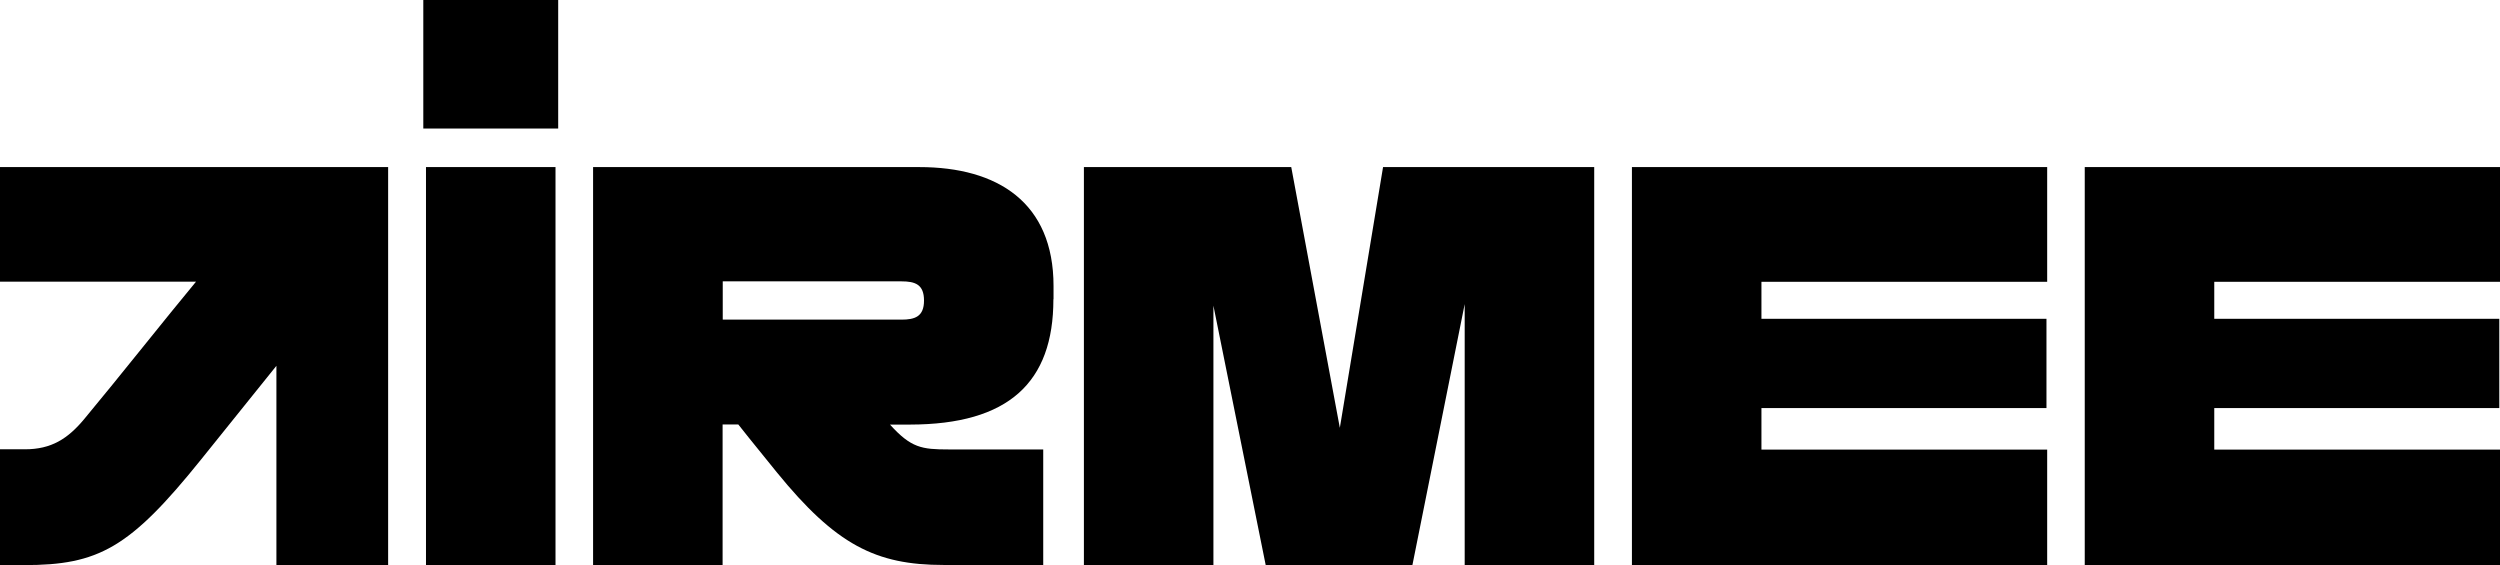
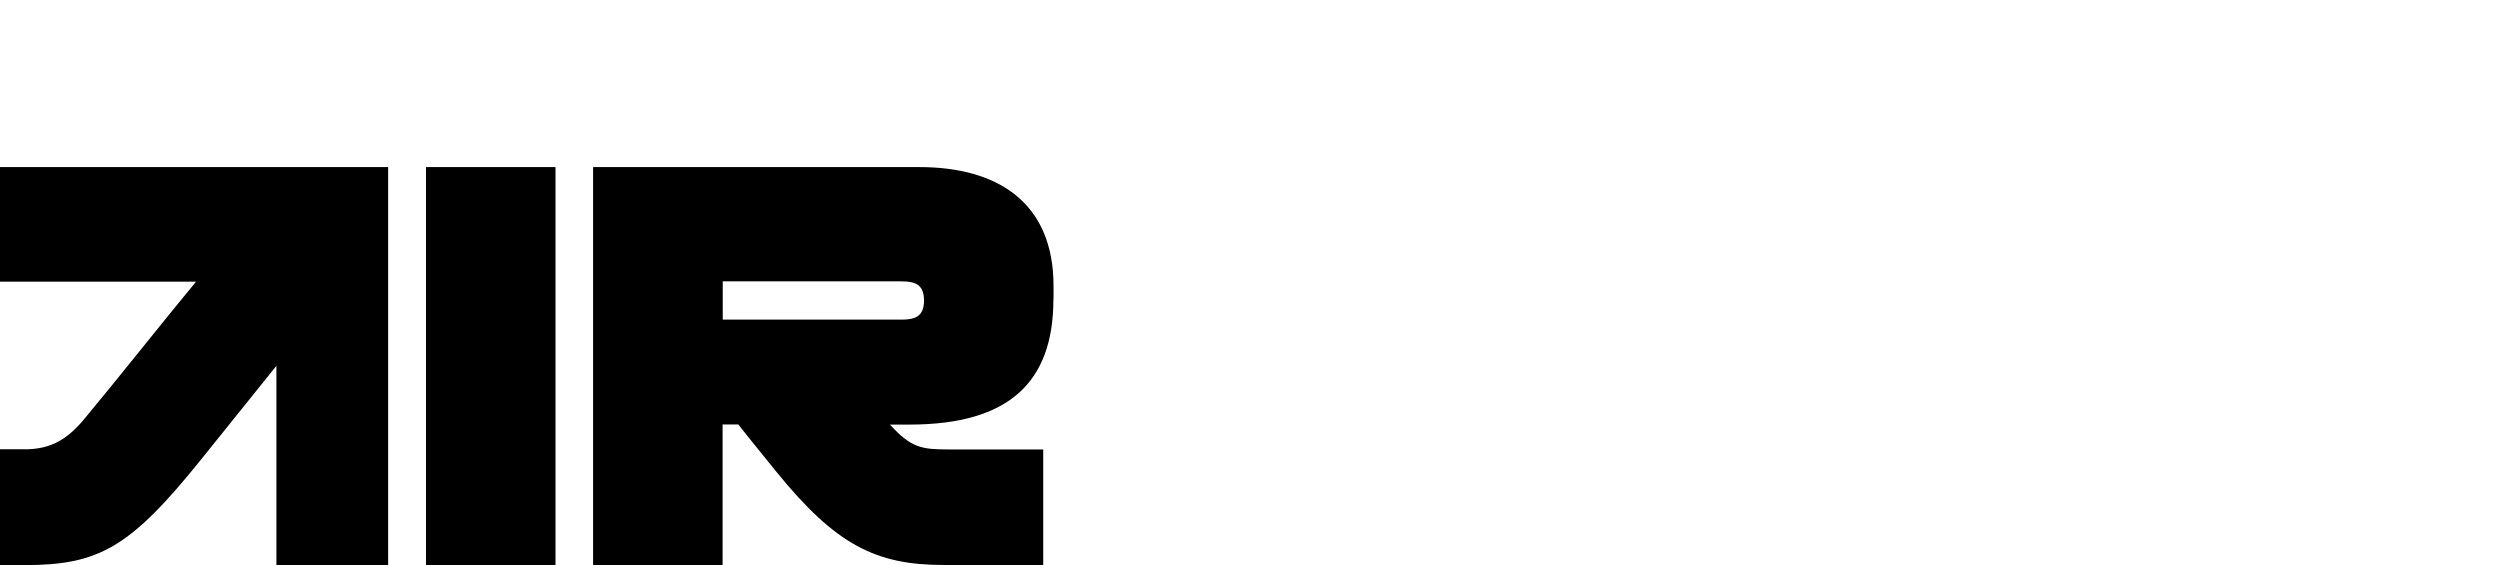
<svg xmlns="http://www.w3.org/2000/svg" id="Layer_2" data-name="Layer 2" viewBox="0 0 177 40">
  <g id="Layer_1-2" data-name="Layer 1">
    <path d="M0,11.83v8.11H13.88c-2.1,2.53-5.6,6.95-7.91,9.72-1.17,1.41-2.34,2.15-4.2,2.15H0v8.2H1.69c5.28,0,7.49-1.19,12.54-7.47l5.34-6.64v14.11h7.91V11.83H0Z" />
    <path d="M39.33,11.83h-9.17v28.17h9.17V11.83Z" />
-     <path d="M39.52,0h-9.55V9.1h9.55V0Z" />
-     <path d="M94.86,30.29l-3.44-18.46h-14.68v28.17h9.17V21.64l3.7,18.36h10.39l3.7-18.47v18.47h9.17V11.83h-14.95l-3.06,18.46Z" />
-     <path d="M115.54,40h29.4v-8.17h-20.23v-2.94h20.18v-6.32h-20.18v-2.62h20.23V11.83h-29.4v28.17Z" />
-     <path d="M147.6,40h29.4v-8.17h-20.23v-2.94h20.18v-6.32h-20.18v-2.62h20.23V11.83h-29.4v28.17Z" />
    <path d="M63.82,22.63h-12.65v-2.71h12.65c.98,0,1.6,.22,1.6,1.36s-.65,1.35-1.6,1.35Zm10.77-1.45v-.93c0-5.92-3.96-8.42-9.5-8.42h-23.1v28.17h9.17v-9.95h1.11s1.11,1.41,2.72,3.38c4.19,5.15,7.02,6.57,11.81,6.57h7.06v-8.18h-6.7c-1.9,0-2.66-.11-4.15-1.76h1.42c6.97-.01,10.15-2.97,10.15-8.87Z" />
  </g>
</svg>